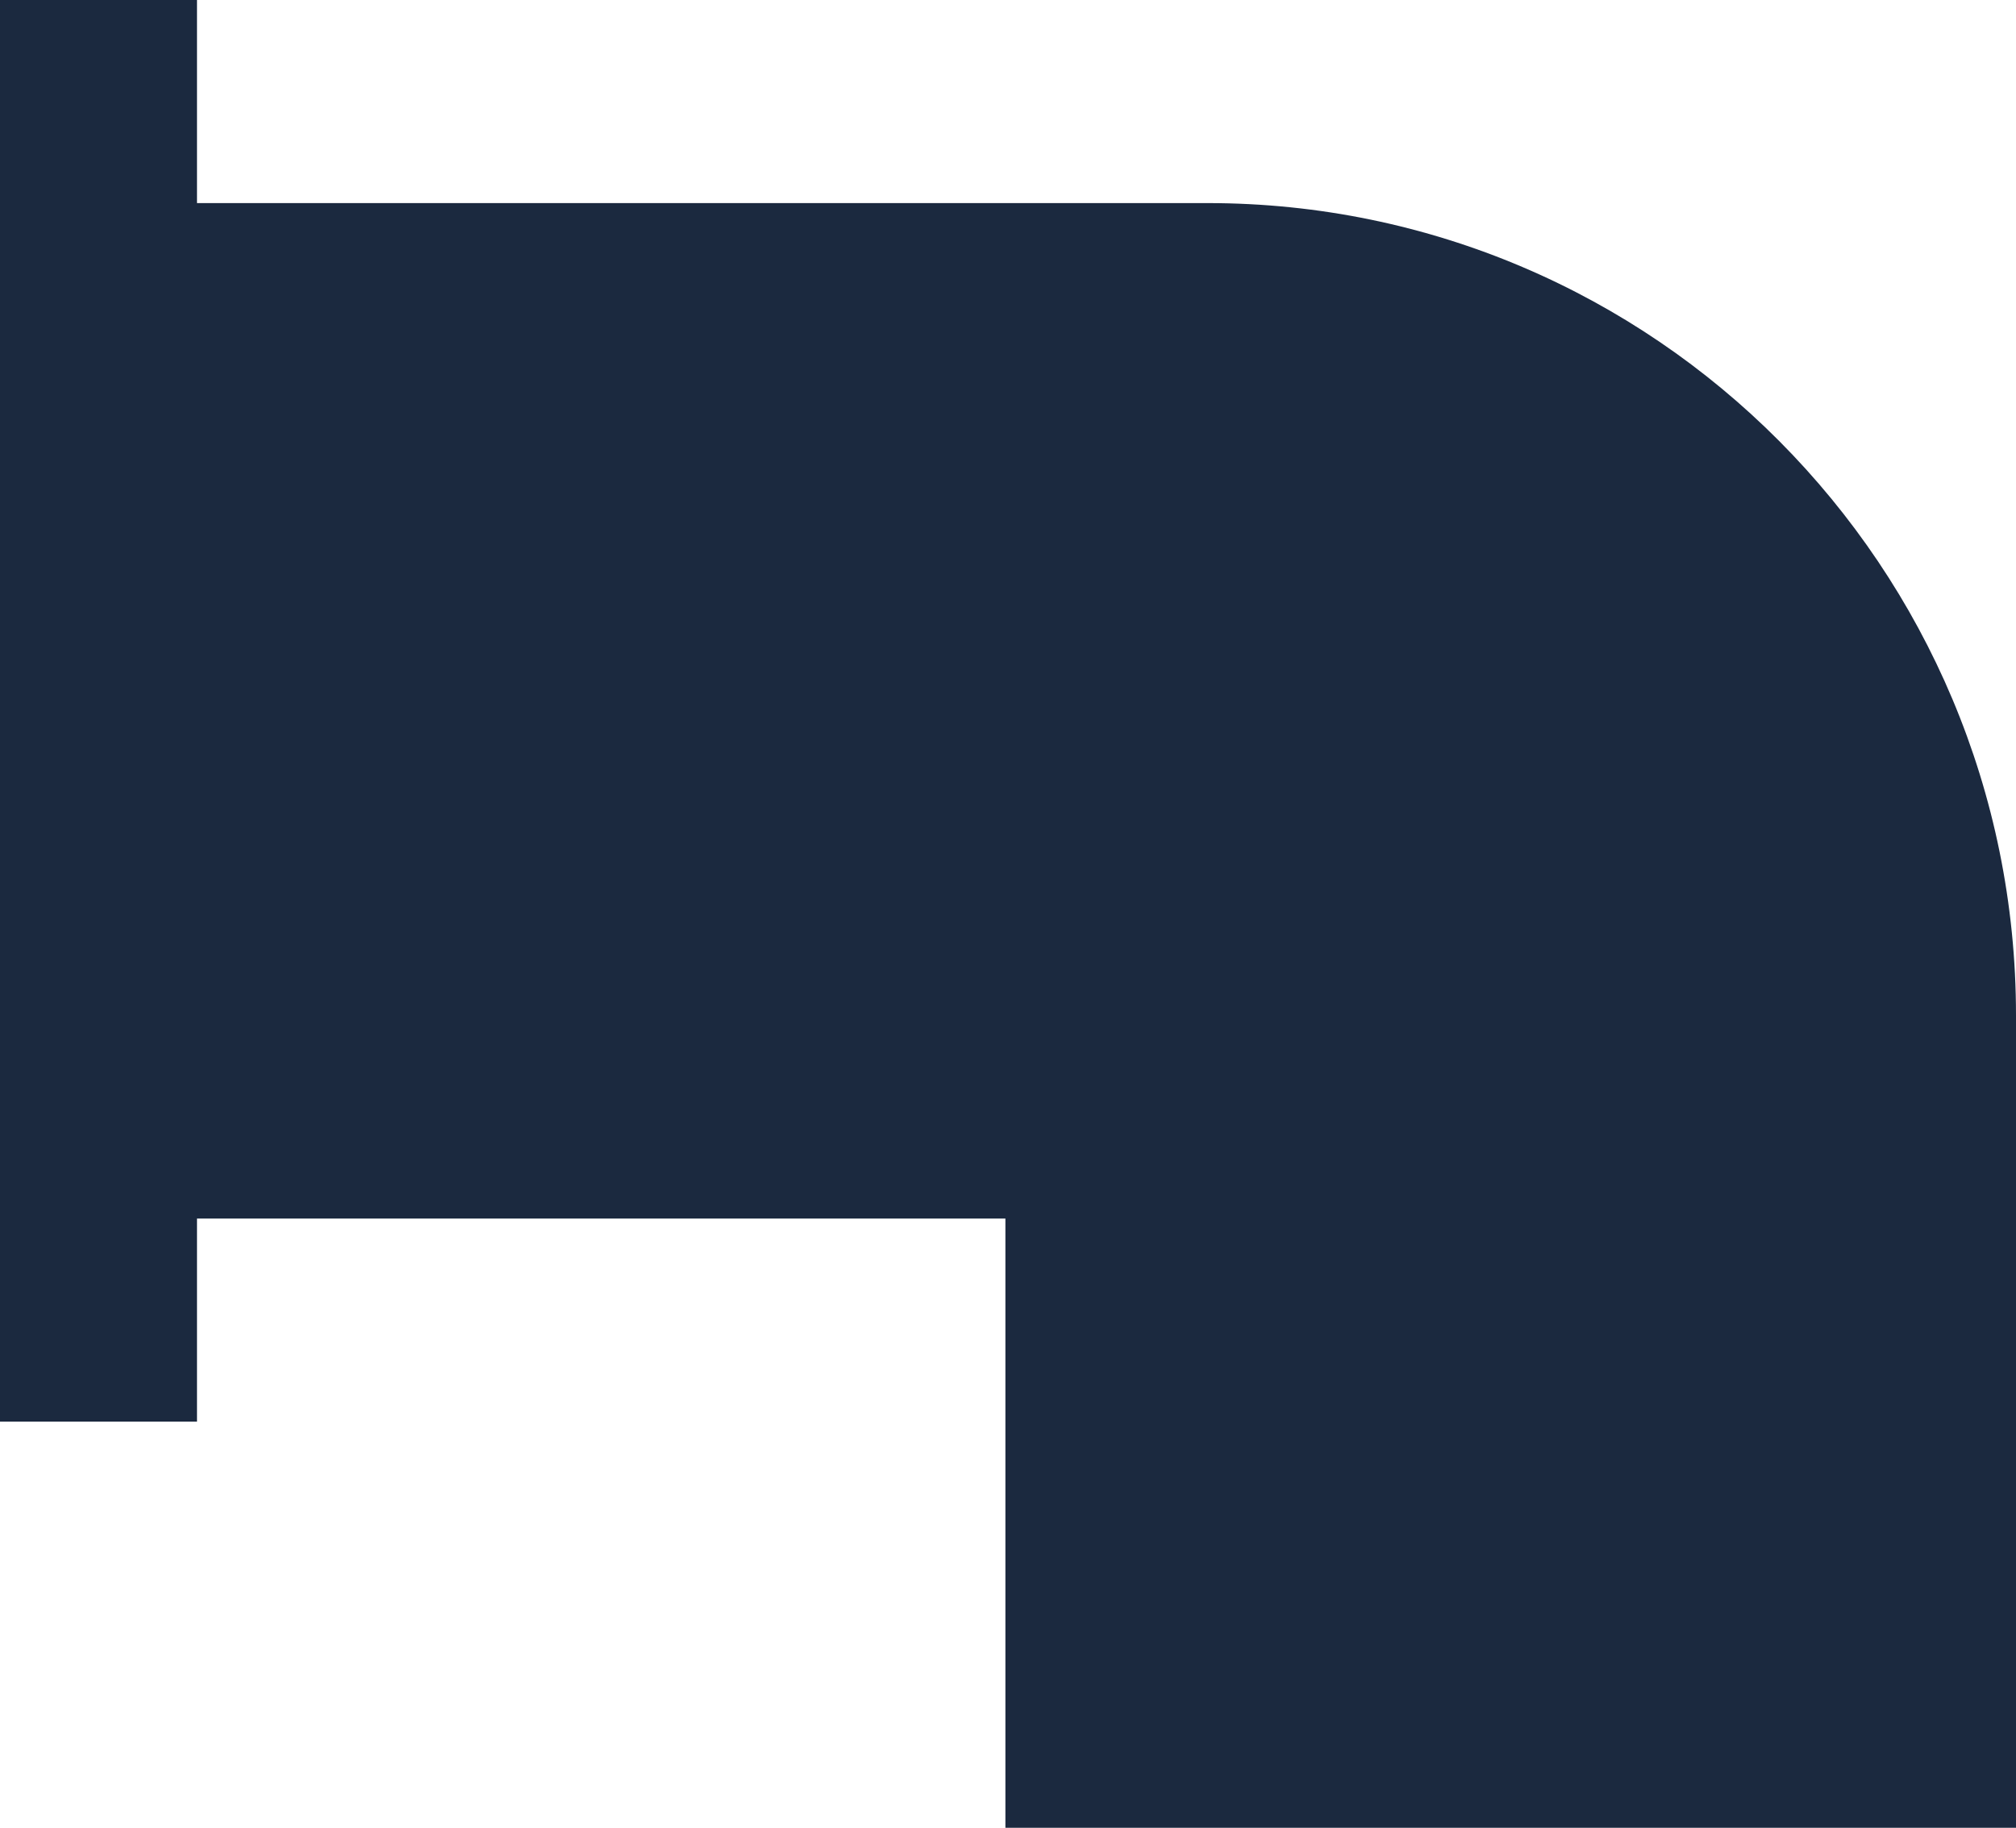
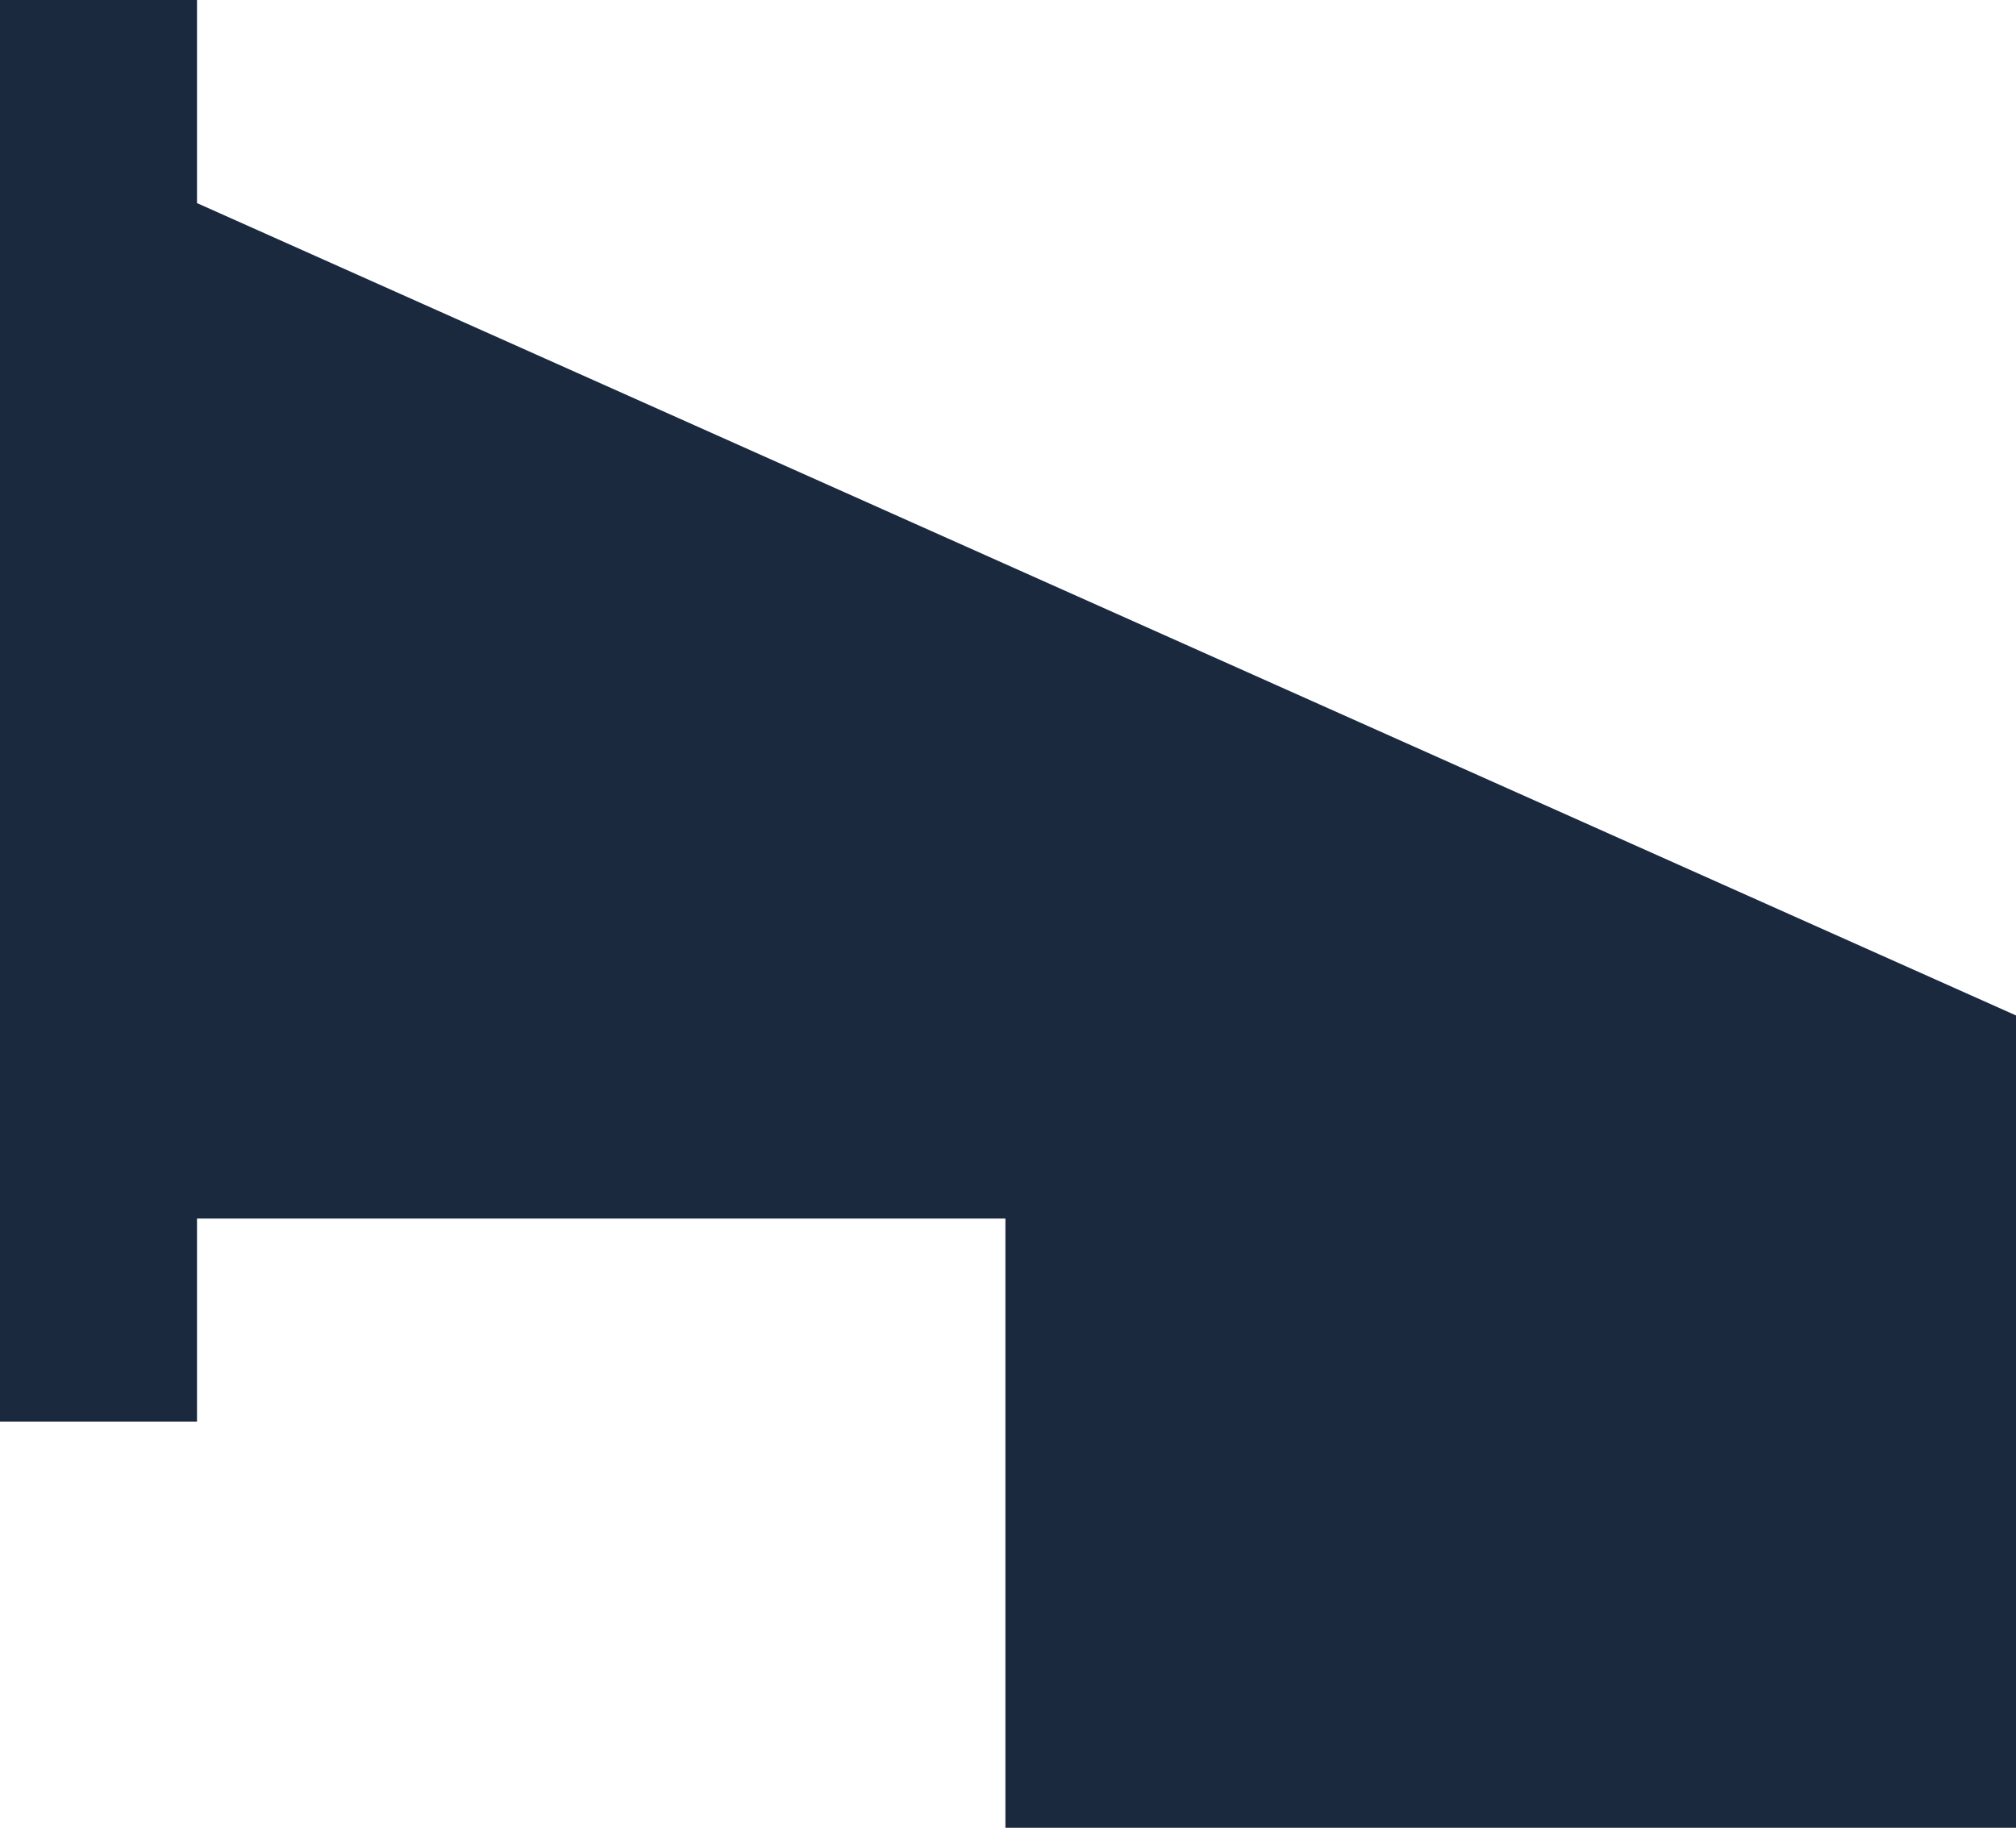
<svg xmlns="http://www.w3.org/2000/svg" width="418" height="379" viewBox="0 0 418 379" fill="none">
-   <path d="M418 379L418 210.556C418 117.538 342.957 42.111 250.384 42.111L40.845 42.111L40.845 -3.29719e-05L-43 -4.03019e-05L-43 294.778L40.845 294.778L40.845 252.667L208.461 252.667L208.461 379L418 379Z" fill="#1B293F" />
+   <path d="M418 379L418 210.556L40.845 42.111L40.845 -3.29719e-05L-43 -4.03019e-05L-43 294.778L40.845 294.778L40.845 252.667L208.461 252.667L208.461 379L418 379Z" fill="#1B293F" />
</svg>